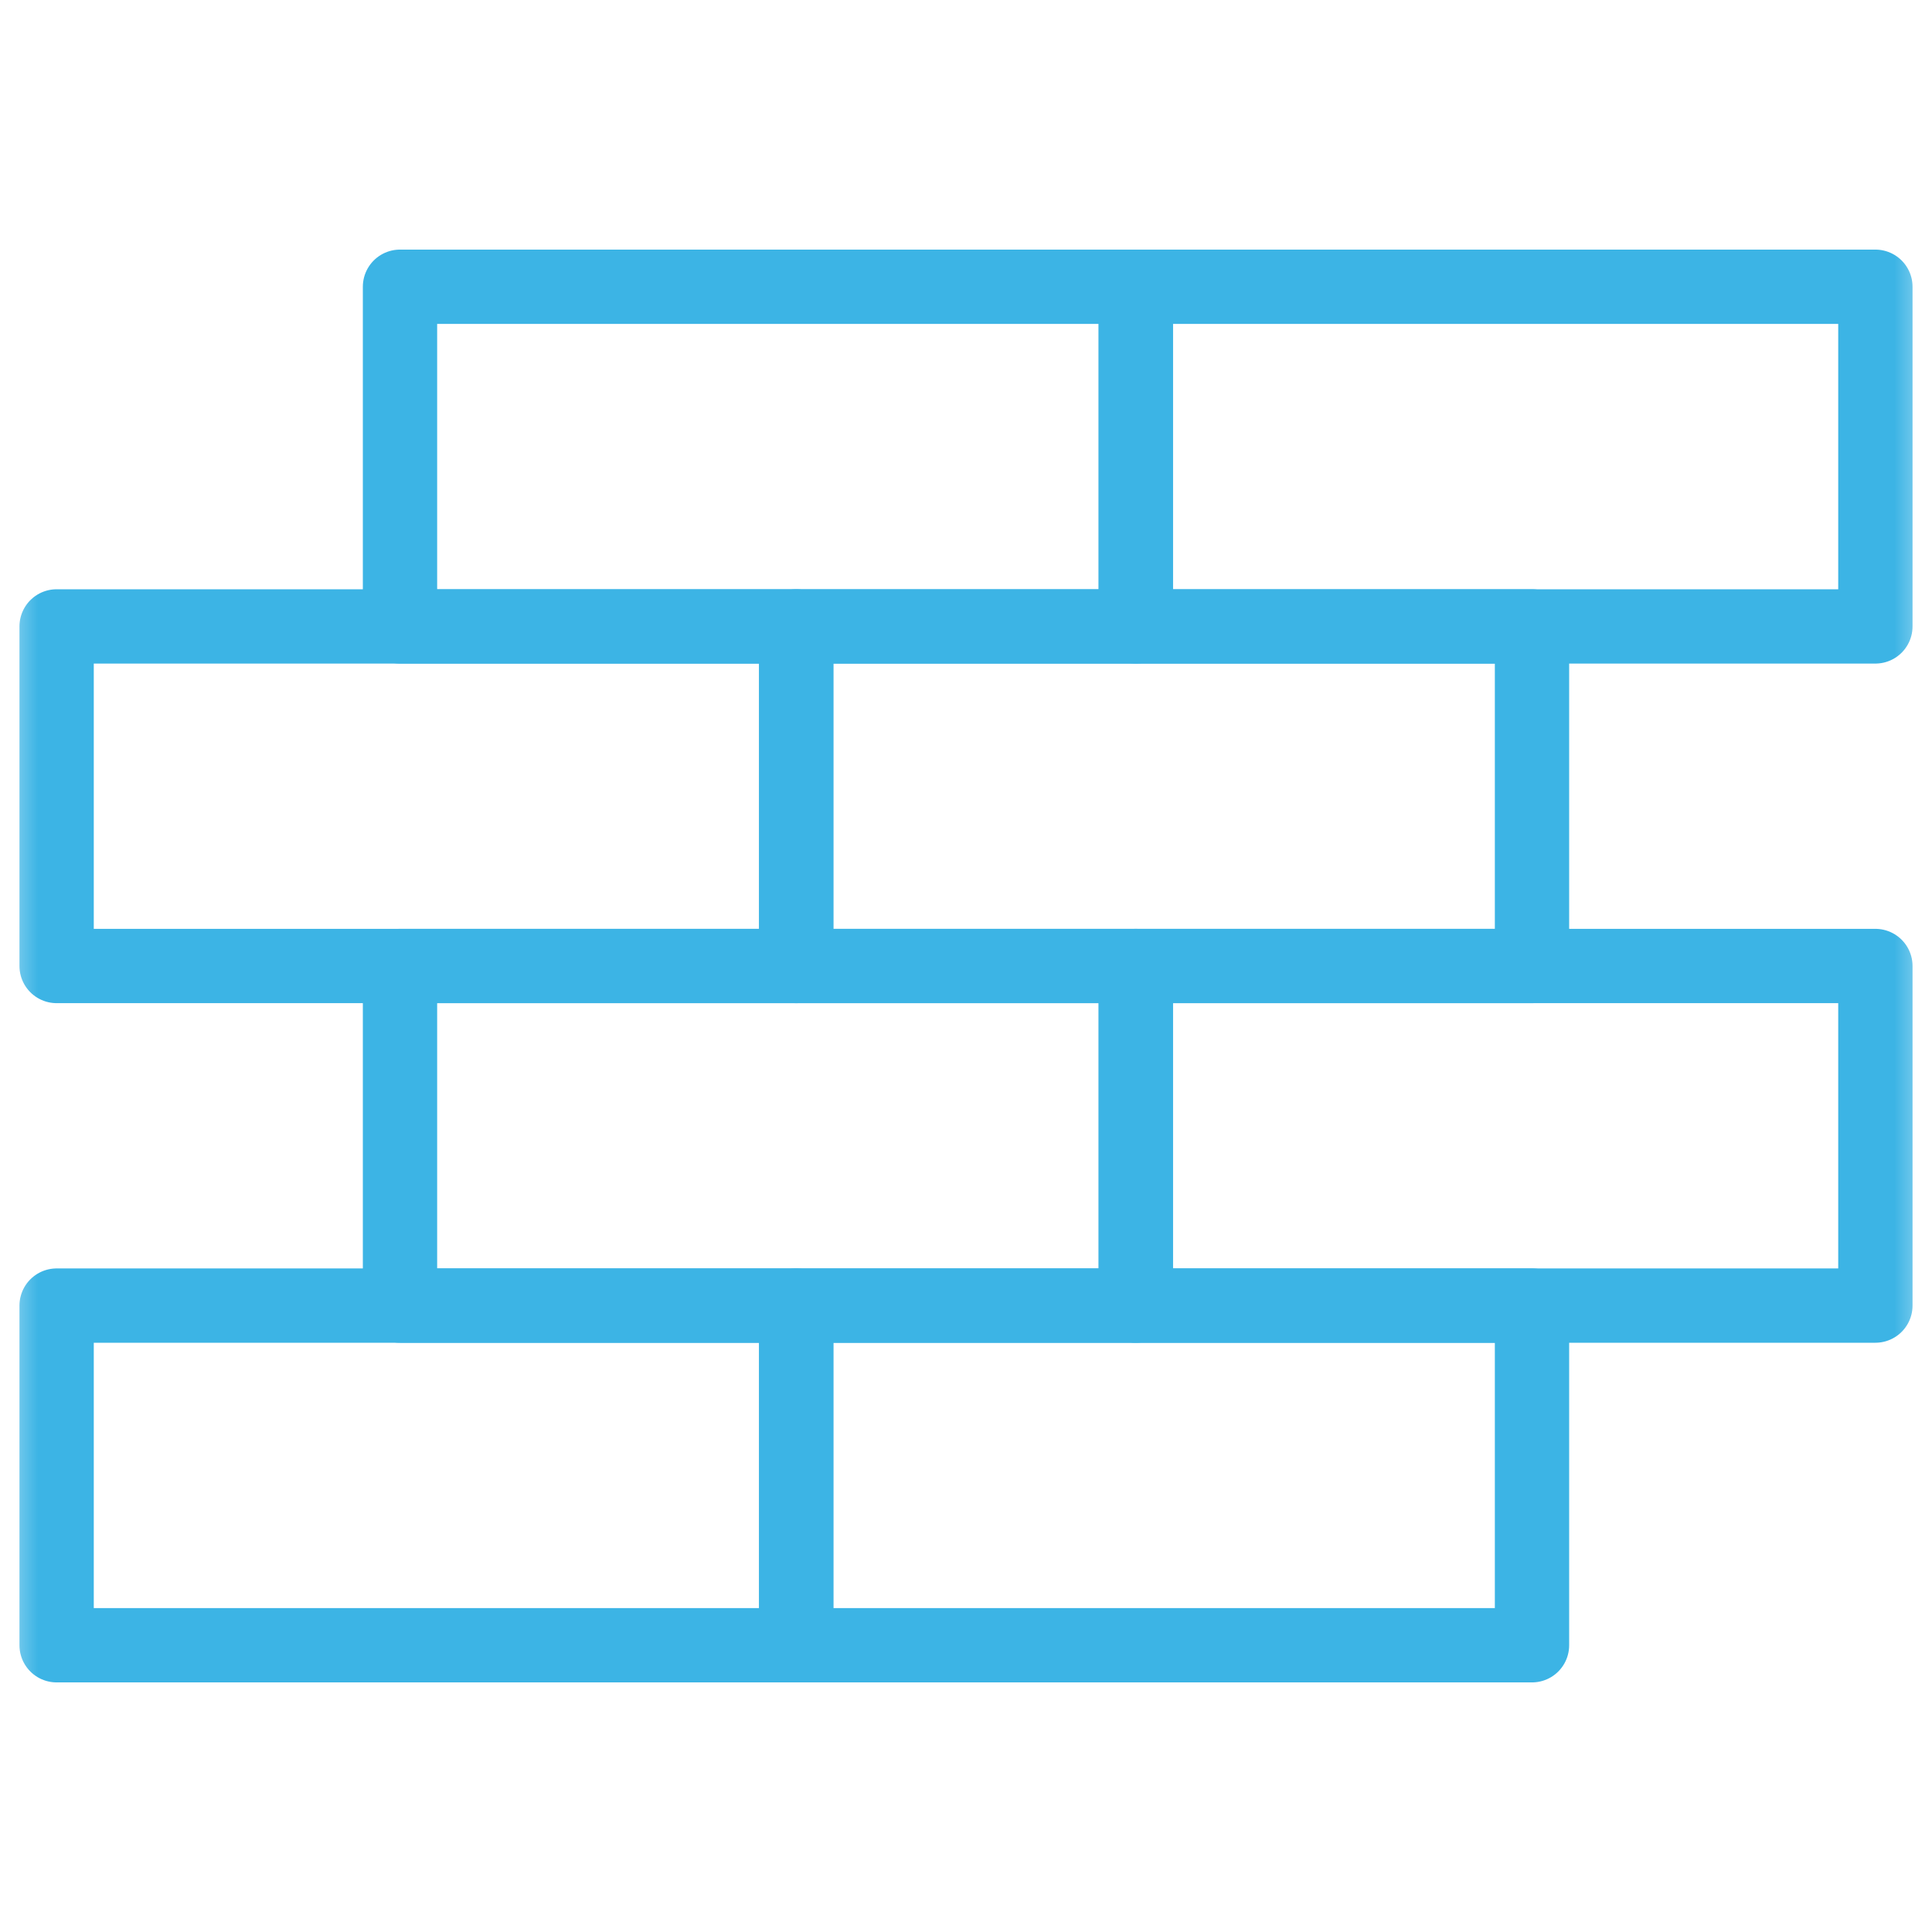
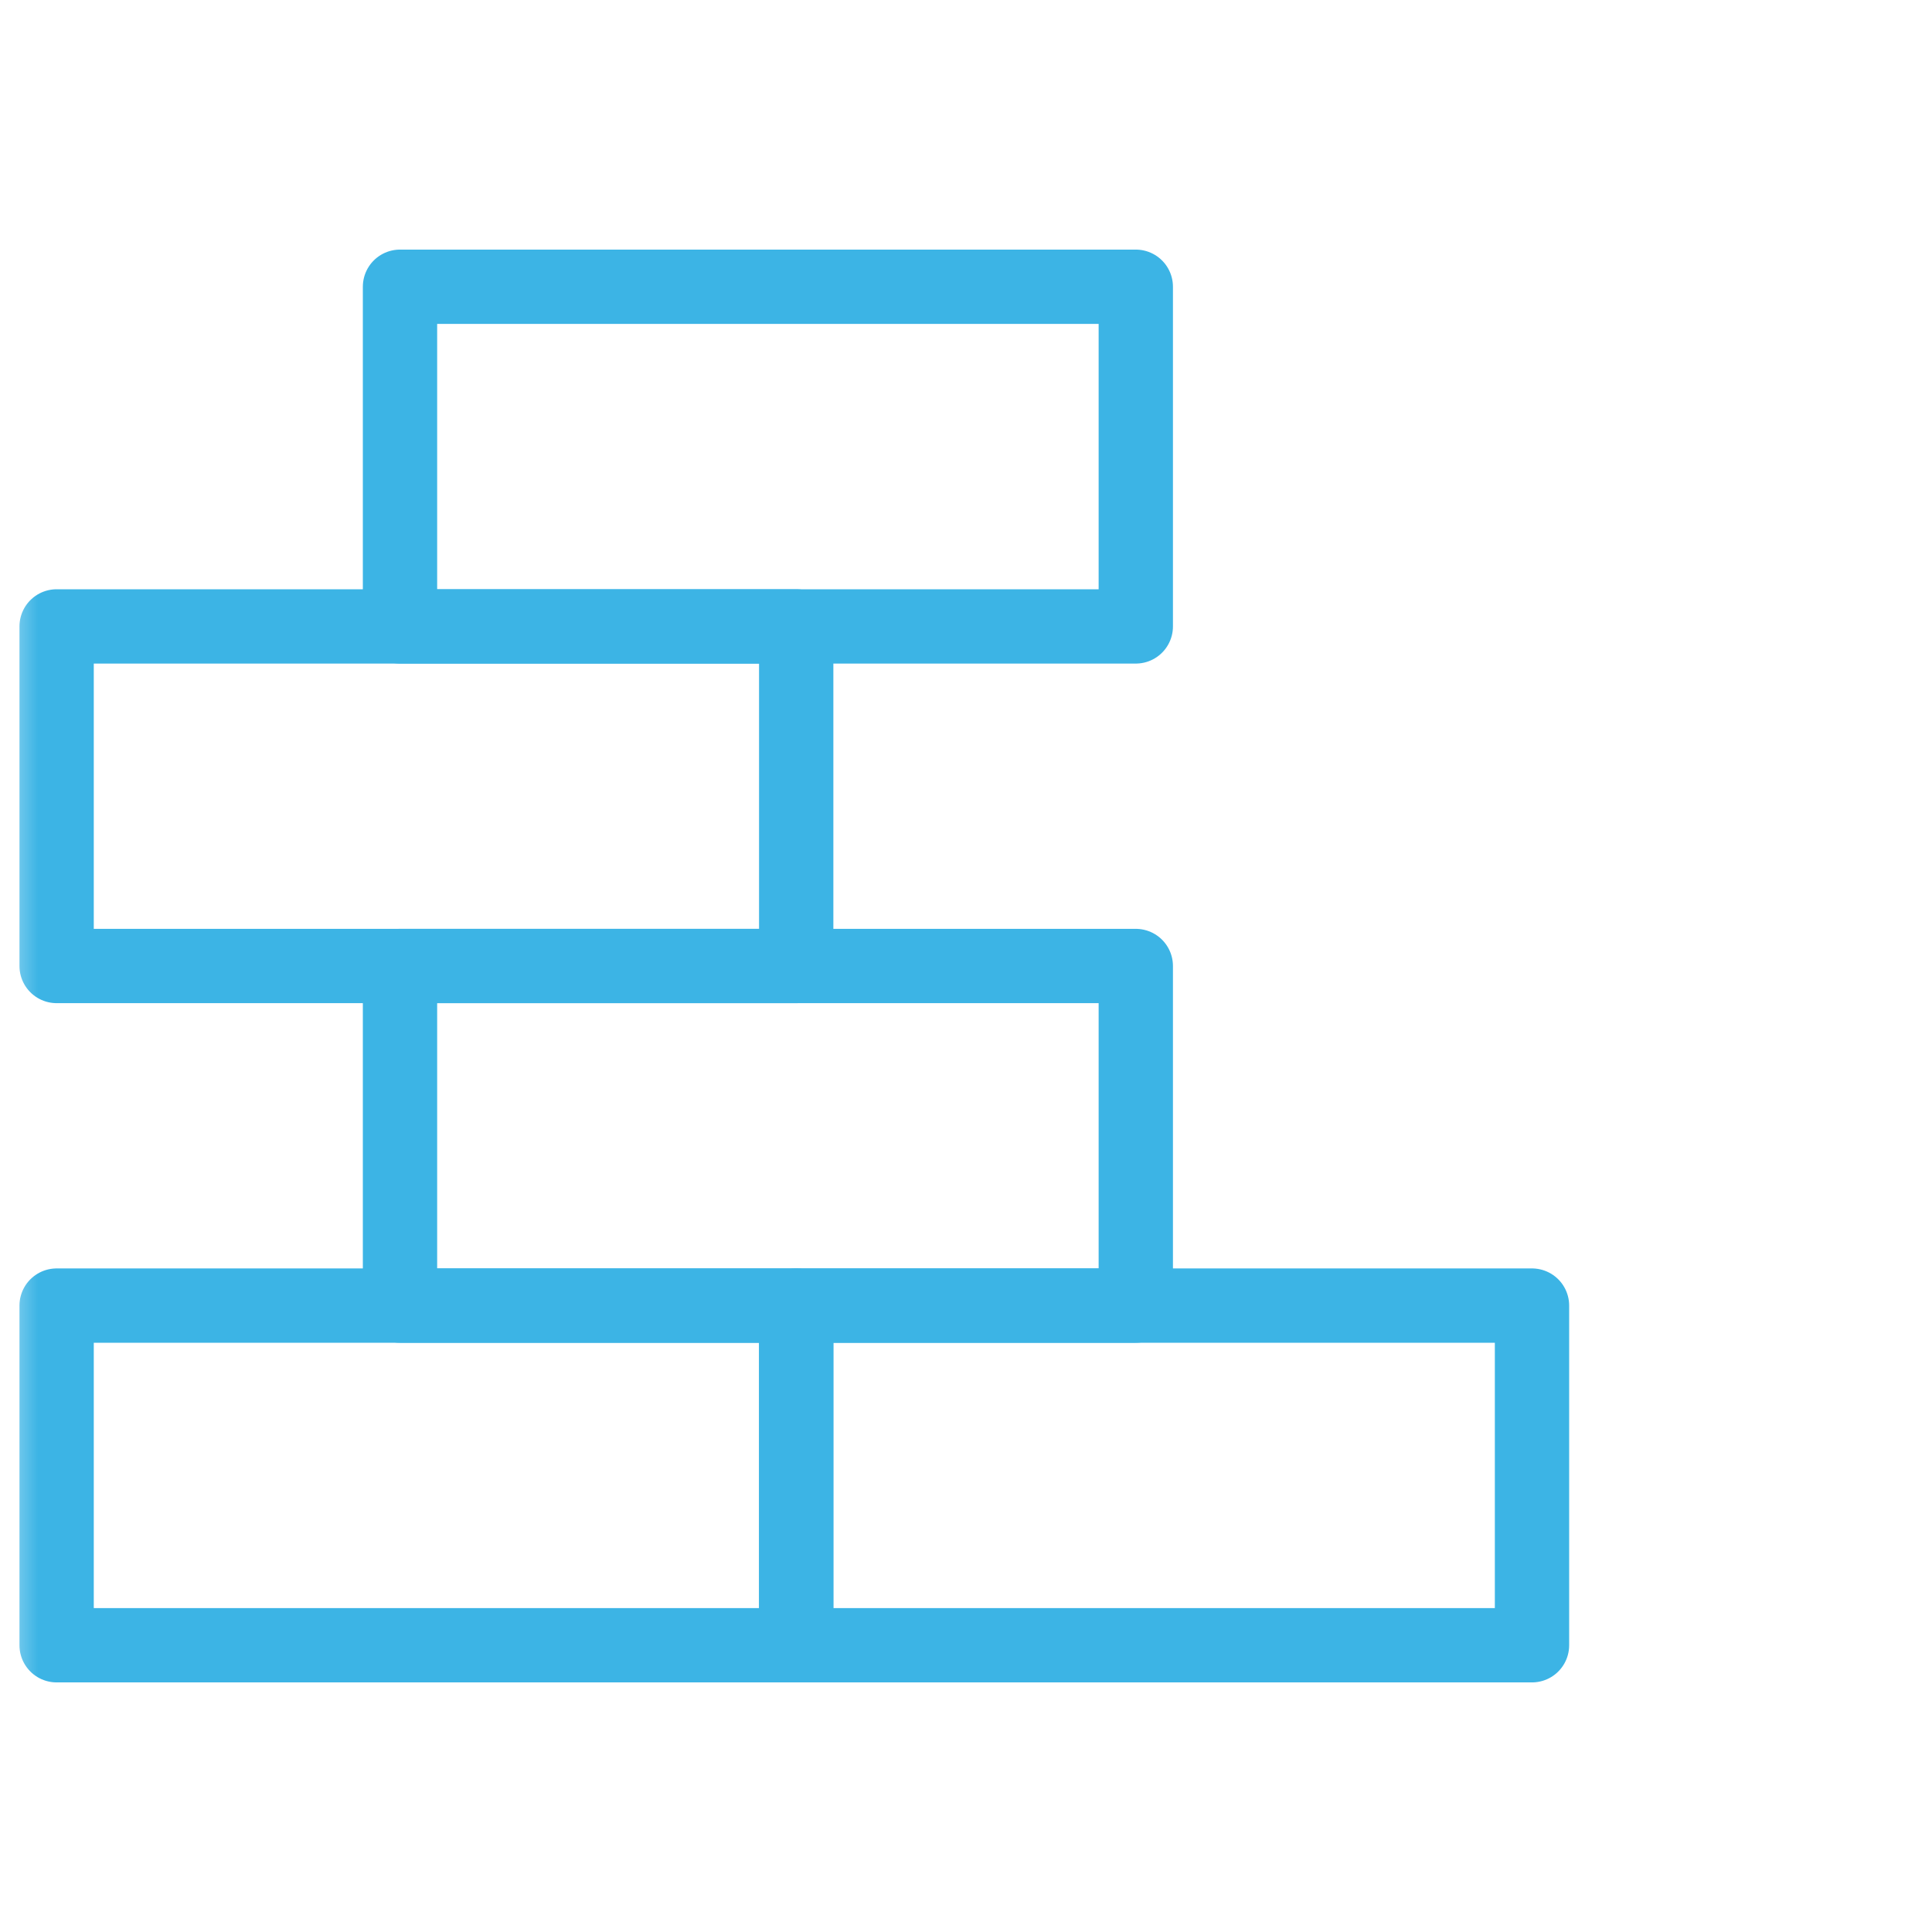
<svg xmlns="http://www.w3.org/2000/svg" width="26" height="26" viewBox="0 0 26 26" fill="none">
  <mask id="mask0_792_8188" style="mask-type:luminance" maskUnits="userSpaceOnUse" x="0" y="0" width="26" height="26">
    <path d="M0 0H26V26H0V0Z" fill="white" />
  </mask>
  <g mask="url(#mask0_792_8188)">
    <path d="M10.715 22.141H0.762V17.57H10.715V22.141Z" stroke="#3CB4E5" stroke-linecap="round" stroke-linejoin="round" />
  </g>
  <path d="M20.617 22.141H10.715V17.57H20.617V22.141Z" stroke="#3CB4E5" stroke-linecap="round" stroke-linejoin="round" />
  <path d="M15.285 17.57H5.383V13H15.285V17.57Z" stroke="#3CB4E5" stroke-linecap="round" stroke-linejoin="round" />
  <mask id="mask1_792_8188" style="mask-type:luminance" maskUnits="userSpaceOnUse" x="0" y="0" width="26" height="26">
    <path d="M0 0H26V26H0V0Z" fill="white" />
  </mask>
  <g mask="url(#mask1_792_8188)">
-     <path d="M25.238 17.57H15.285V13H25.238V17.57Z" stroke="#3CB4E5" stroke-linecap="round" stroke-linejoin="round" />
    <path d="M10.715 13H0.762V8.43H10.715V13Z" stroke="#3CB4E5" stroke-linecap="round" stroke-linejoin="round" />
  </g>
-   <path d="M20.617 13H10.715V8.43H20.617V13Z" stroke="#3CB4E5" stroke-linecap="round" stroke-linejoin="round" />
  <path d="M15.285 8.43H5.383V3.859H15.285V8.43Z" stroke="#3CB4E5" stroke-linecap="round" stroke-linejoin="round" />
  <mask id="mask2_792_8188" style="mask-type:luminance" maskUnits="userSpaceOnUse" x="0" y="0" width="26" height="26">
-     <path d="M0 0H26V26H0V0Z" fill="white" />
-   </mask>
+     </mask>
  <g mask="url(#mask2_792_8188)">
    <path d="M25.238 8.43H15.285V3.859H25.238V8.43Z" stroke="#3CB4E5" stroke-linecap="round" stroke-linejoin="round" />
  </g>
</svg>